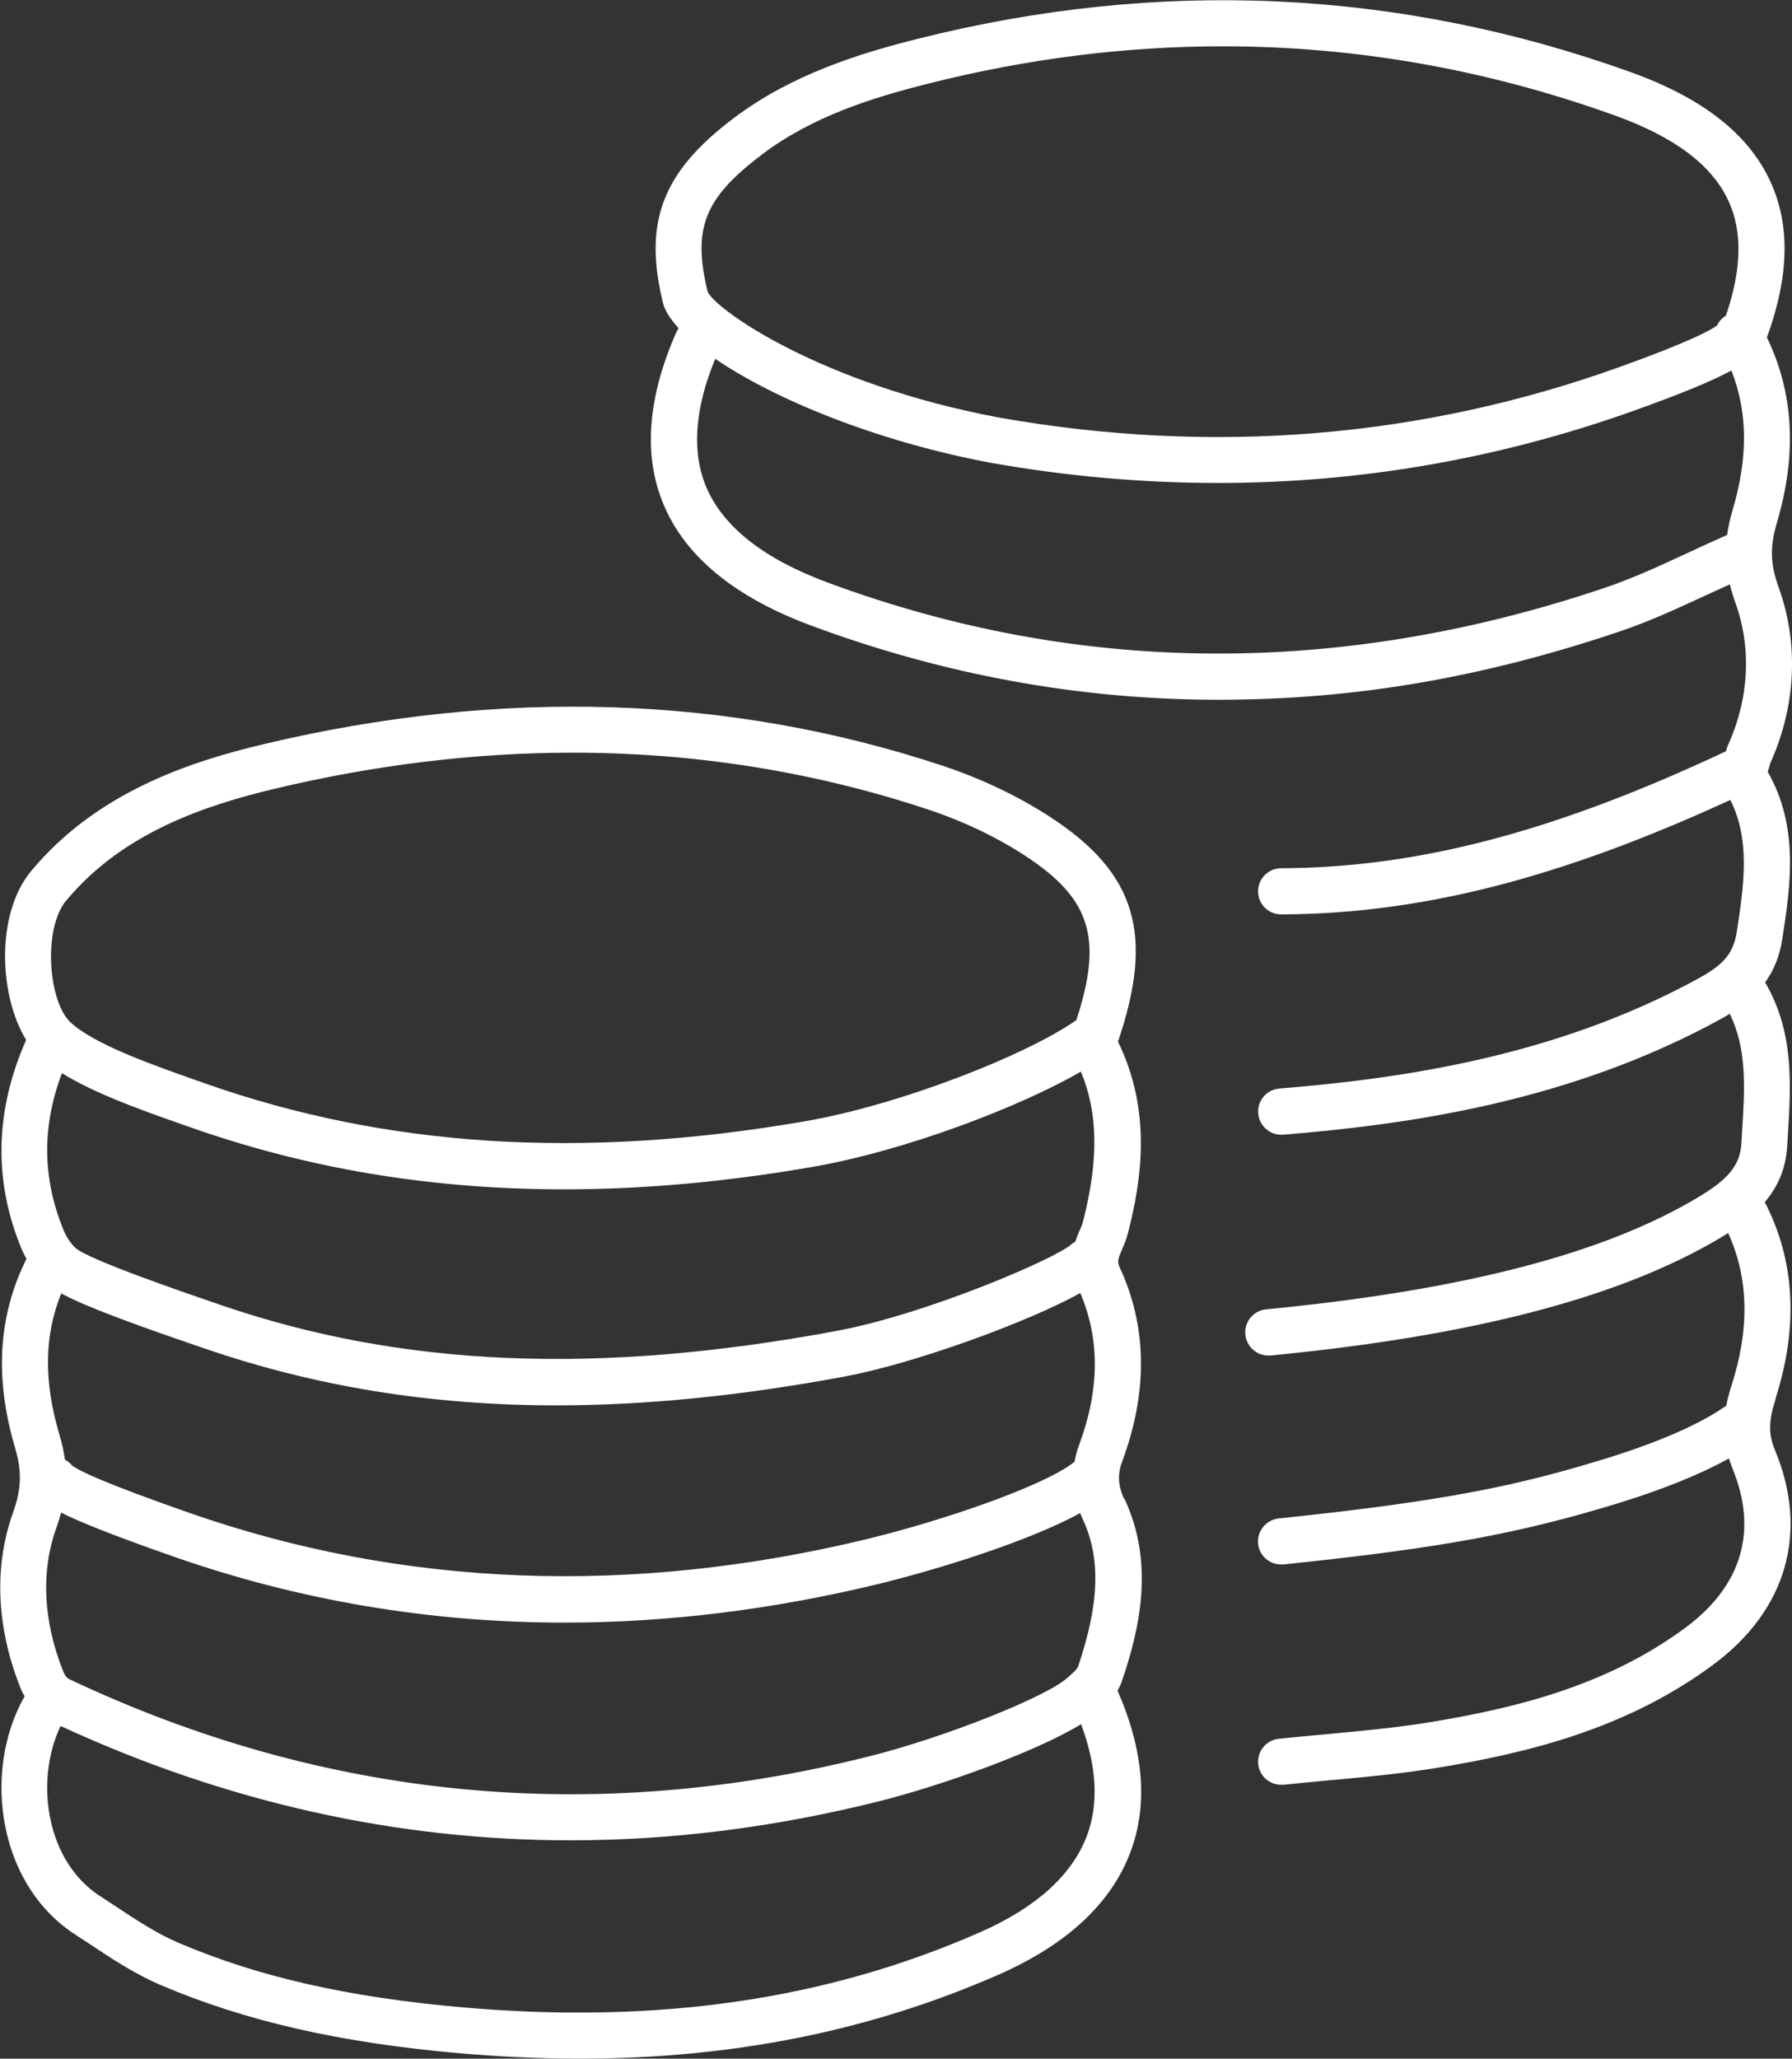
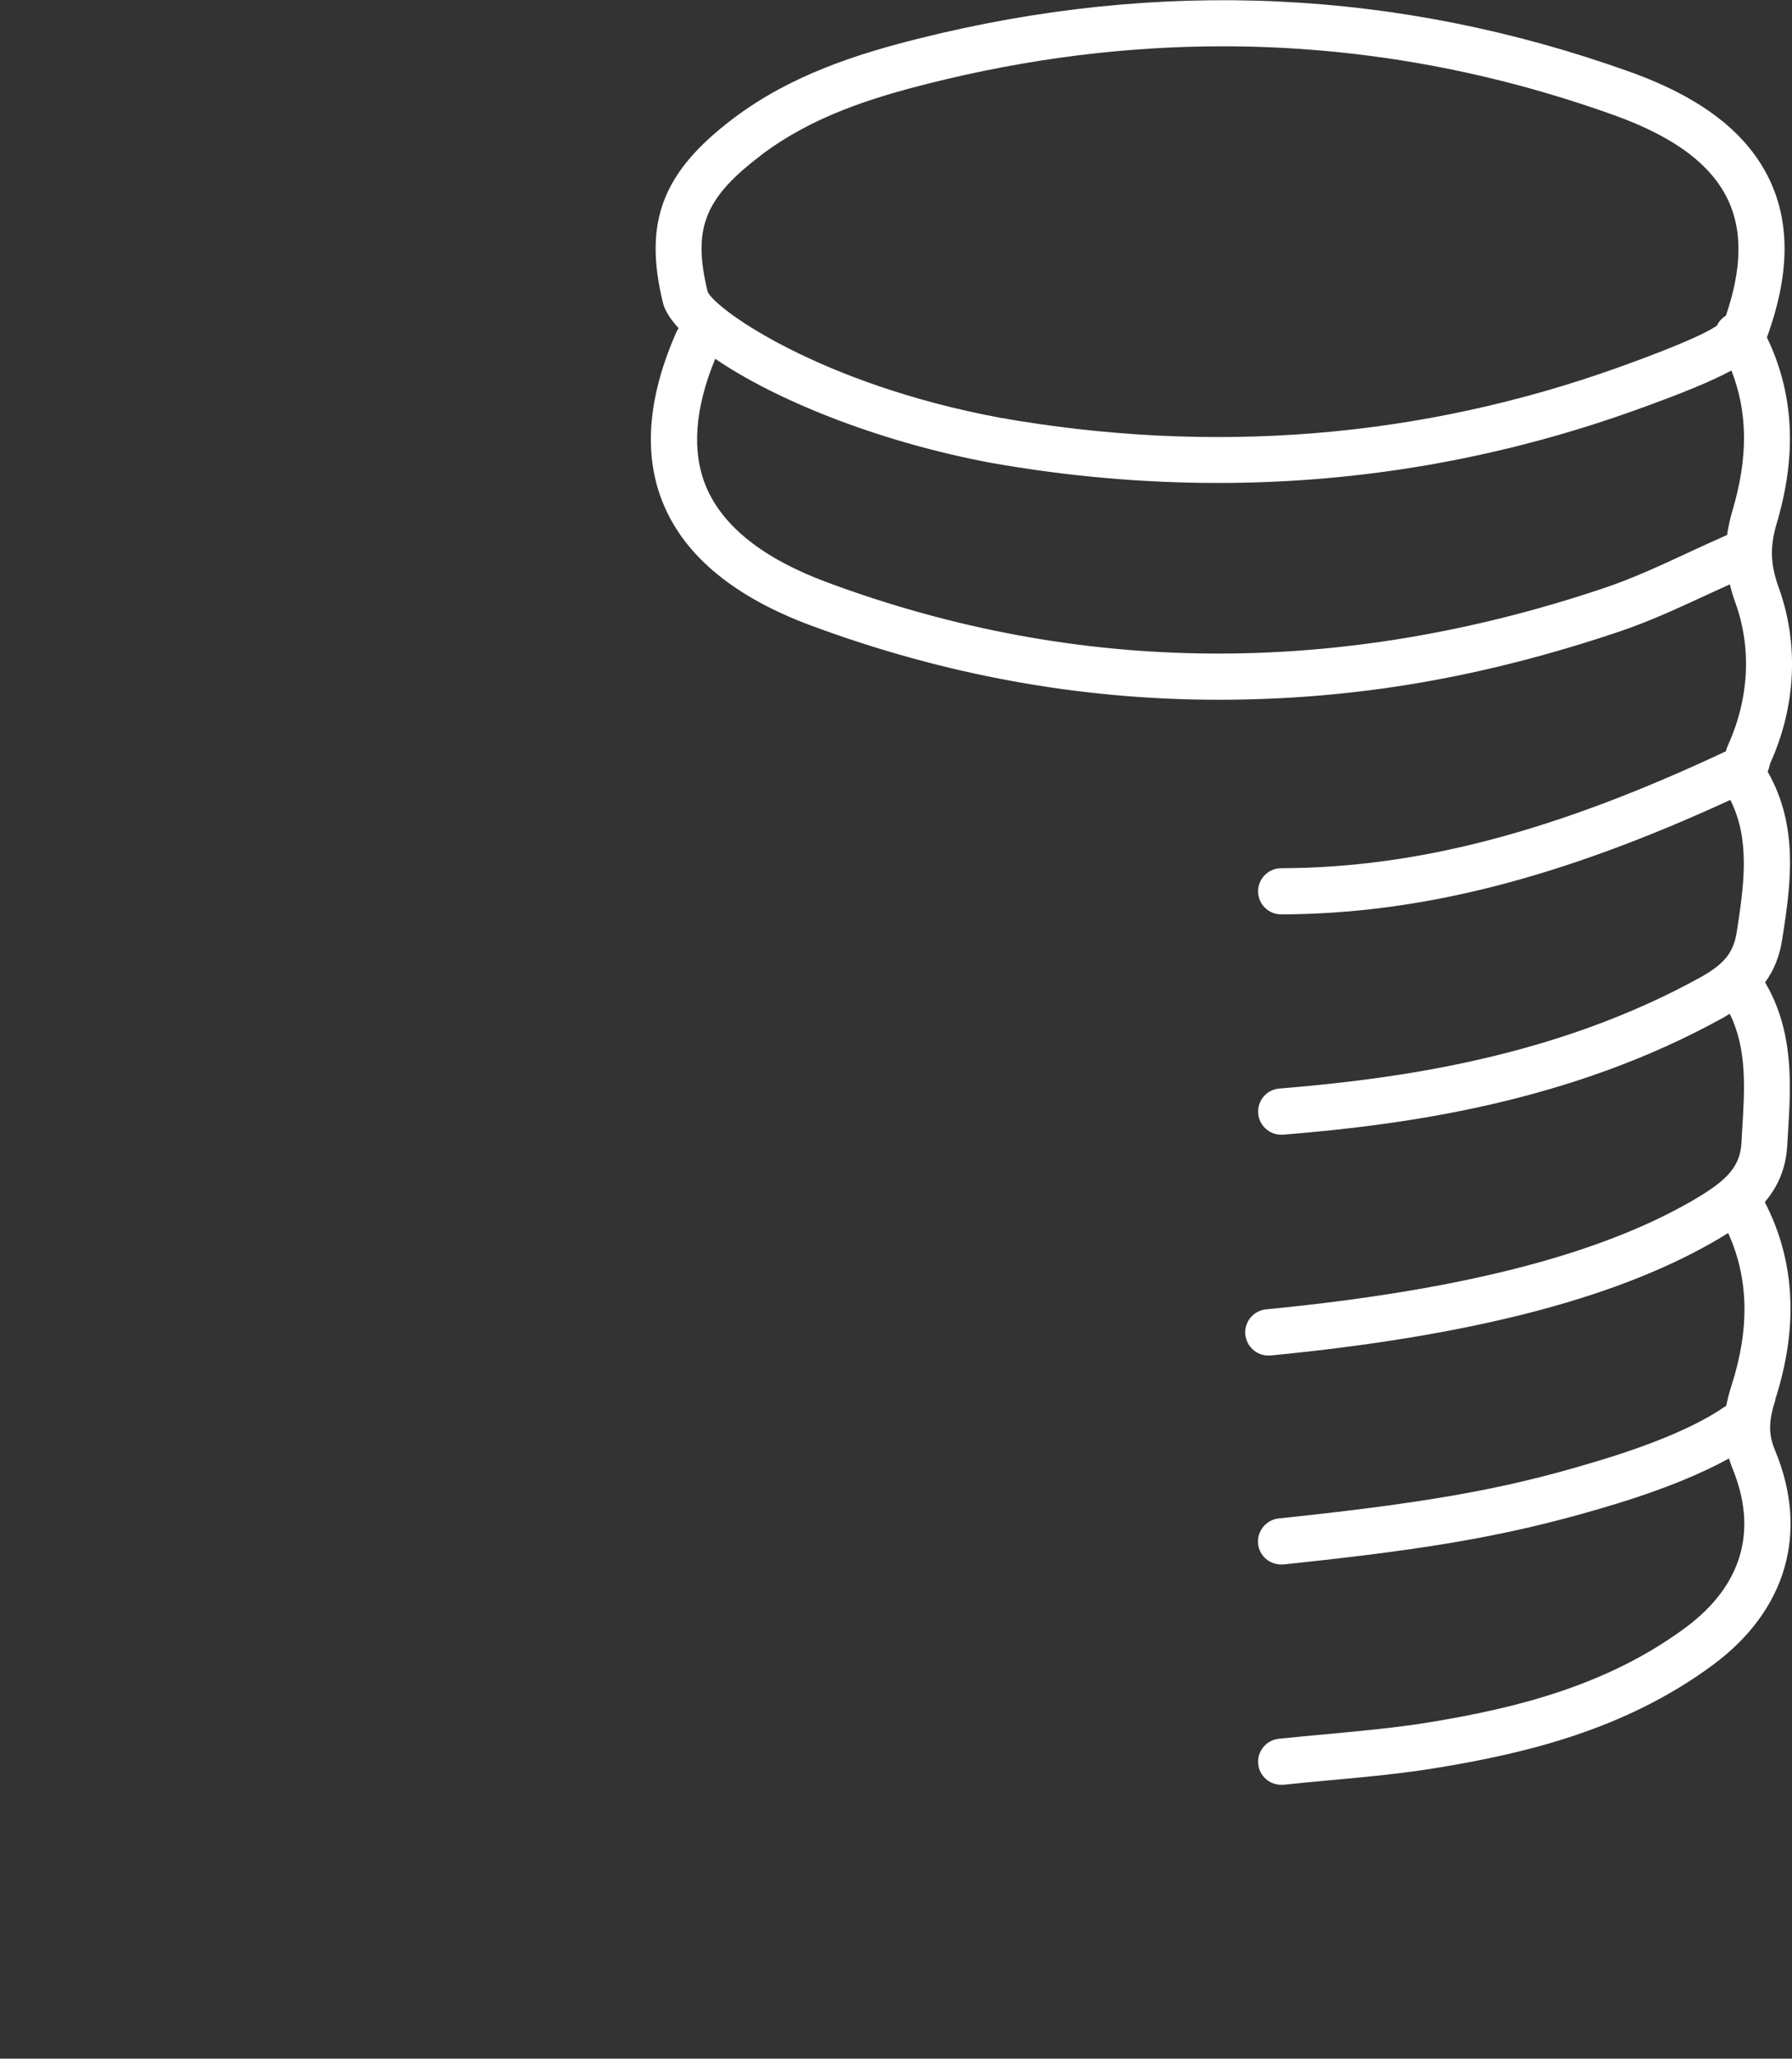
<svg xmlns="http://www.w3.org/2000/svg" id="Ebene_2" viewBox="0 0 116.53 133.8">
  <rect x="0" y="0" width="116.53" height="133.8" fill="#333333" stroke="none" />
  <defs>
    <style>.cls-1{fill:#fff;stroke-width:0px;}</style>
  </defs>
  <g id="Ebene_1-2">
-     <path class="cls-1" d="M73.1,97.42c-.4-.85-.44-1.6-.12-2.45,1.67-4.51,1.62-8.75-.17-12.6-.17-.36-.12-.52.17-1.2.13-.3.27-.64.37-1.03.88-3.42,1.57-7.9-.65-12.44,2.37-6.95,1.18-10.93-4.33-14.55-2.09-1.37-4.55-2.55-7.13-3.4-13.87-4.58-28.69-5.04-44.07-1.39-4.81,1.14-10.88,3.12-15.15,8.26-2.33,2.81-2.07,8.13-.32,10.97-2.01,4.54-2.14,9.07-.34,13.48.11.27.23.52.36.75-1.84,3.7-2.09,7.73-.73,12.32.44,1.49.4,2.65-.13,4.13-1.26,3.5-1.11,7.45.46,11.41.08.21.18.39.28.57-1.39,2.44-1.86,5.6-1.23,8.6.62,2.95,2.21,5.39,4.5,6.87l.93.61c1.47.98,2.99,1.98,4.68,2.7,5.47,2.33,11.64,3.74,19.41,4.42,2.67.23,5.27.35,7.8.35,9.96,0,18.94-1.81,27.27-5.47,4.4-1.94,7.28-4.6,8.54-7.93,1.17-3.08.88-6.62-.83-10.52.11-.2.22-.41.3-.66,1.11-3.28,2.14-7.58.15-11.81ZM4.03,69.75c2.11,1.31,5.05,2.36,7.73,3.3l.57.2c7.67,2.71,15.72,4.05,24.34,4.05,5.16,0,10.52-.48,16.12-1.45,6.08-1.05,13.51-3.9,17.5-6.2,1.12,2.7,1.16,5.75.14,9.73-.05.21-.14.41-.23.6-.09.21-.19.46-.28.73-.07.05-.16.08-.22.14-.96.92-9.43,4.56-15.29,5.65-15.52,2.89-28.25,2.36-40.05-1.68-2.34-.8-8.55-2.93-9.44-3.7-.36-.34-.59-.7-.8-1.2-1.37-3.37-1.4-6.71-.09-10.18ZM3.97,84.06c1.65.89,4.7,2,9.41,3.61,7.17,2.45,14.64,3.67,22.8,3.67,5.86,0,12.07-.63,18.78-1.88,4.49-.84,11.87-3.52,15.29-5.42,1.28,3.02,1.26,6.26-.08,9.88-.14.37-.23.73-.3,1.1,0,0,0,0-.01,0-1.95,1.55-8.48,3.79-13.4,4.99-15.41,3.74-30.28,3.17-44.2-1.7-5.49-1.92-7.16-2.73-7.58-3.07-.13-.16-.29-.28-.46-.37-.07-.52-.18-1.05-.35-1.6-1.04-3.5-1-6.47.12-9.23ZM4.52,109.14c-.11-.05-.25-.12-.43-.56-1.29-3.27-1.44-6.48-.42-9.29.12-.33.22-.66.3-.98,1.27.64,3.44,1.5,7.29,2.85,8.2,2.87,16.71,4.3,25.46,4.3,6.69,0,13.51-.84,20.44-2.52,3.73-.91,9.72-2.75,13.08-4.6.05.12.09.24.15.36,1.2,2.54,1.11,5.49-.27,9.57-.06.19-.19.31-.52.61l-.18.16c-1.39,1.26-8.04,3.9-12.93,5.12-17.9,4.5-35.38,2.81-51.96-5.01ZM4.31,58.53c3.7-4.46,9.17-6.22,13.53-7.26,6.59-1.57,13.07-2.35,19.41-2.35,7.92,0,15.62,1.22,23.03,3.67,2.34.77,4.56,1.83,6.43,3.06,4.2,2.76,5.03,5.32,3.28,10.66-.02.01-.04.03-.07.04-3.15,2.2-11.37,5.47-17.65,6.54-14.44,2.49-27.18,1.67-38.95-2.48l-.57-.2c-2.81-.99-6.66-2.34-8.18-3.78-1.42-1.34-1.8-6.05-.26-7.91ZM70.67,119.34c-.97,2.54-3.3,4.65-6.95,6.25-9.98,4.39-20.97,5.98-33.6,4.88-7.44-.65-13.32-1.98-18.49-4.19-1.44-.61-2.78-1.5-4.2-2.44l-.95-.62c-1.61-1.05-2.75-2.81-3.2-4.97-.44-2.09-.18-4.32.66-6.07,10.73,4.95,21.82,7.43,33.16,7.43,6.63,0,13.34-.85,20.11-2.55,3.91-.98,10.13-3.18,13.09-5,1.03,2.76,1.16,5.2.37,7.28Z" />
    <path class="cls-1" d="M115.45,90.93c1.51-4.7,1.28-9-.69-12.8.81-.95,1.37-2.12,1.46-3.66l.05-.85c.19-3.09.4-6.57-1.49-9.77.59-.81.95-1.73,1.12-2.83.53-3.42,1.11-7.26-.95-10.86.07-.18.11-.34.14-.46l.02-.08c1.68-3.71,1.88-7.78.55-11.45-.54-1.49-.57-2.65-.13-4.13,1.34-4.51,1.12-8.47-.63-12.11,1.44-3.96,1.53-7.28.23-10.12-1.43-3.11-4.42-5.45-9.14-7.14-15.01-5.38-30.59-6.1-46.3-2.15-3.83.96-8.25,2.33-12.02,5.19-4.61,3.49-5.84,6.73-4.56,11.97.12.51.49,1.07,1.02,1.65-.05.07-.09.14-.13.22-1.9,4.28-2.19,8.07-.84,11.26,1.42,3.38,4.65,6.02,9.59,7.85,8.65,3.21,17.5,4.82,26.47,4.82s17.27-1.47,26.02-4.41c2.01-.67,3.94-1.57,5.8-2.43.48-.22.96-.44,1.45-.66.09.39.21.79.36,1.2,1.06,2.93.89,6.2-.46,9.2-.07.14-.11.29-.16.45-11.13,5.23-20.05,7.57-28.92,7.6-.83,0-1.5.68-1.5,1.5,0,.83.67,1.5,1.5,1.5h0c9.06-.03,18.12-2.34,29.21-7.44,1.31,2.61.89,5.51.42,8.57-.21,1.35-.81,2.1-2.38,2.97-9.4,5.18-19.57,6.58-27.37,7.22-.83.07-1.44.79-1.37,1.62.06.78.72,1.38,1.49,1.38.04,0,.08,0,.12,0,8.1-.66,18.68-2.12,28.58-7.58.17-.09.31-.19.47-.28,1.13,2.28.98,4.85.81,7.55l-.05.87c-.1,1.69-1.19,2.59-3.44,3.87-6.11,3.46-15.09,5.72-27.47,6.92-.82.08-1.43.81-1.35,1.64.08.78.73,1.36,1.49,1.36.05,0,.1,0,.15,0,12.8-1.24,22.17-3.63,28.65-7.3.37-.21.74-.43,1.11-.66,1.33,2.94,1.41,6.19.22,9.9-.14.43-.26.88-.35,1.34-.03.02-.07.03-.1.05-1.16.81-3.45,2.05-7.77,3.38-5.58,1.71-10.18,2.73-21.23,3.88-.82.09-1.42.82-1.34,1.65.08.77.73,1.34,1.49,1.34.05,0,.1,0,.16,0,10.18-1.06,15.27-1.99,21.8-3.99,2.89-.89,5.33-1.88,7.17-2.9.07.21.13.41.22.63,1.68,4.06.63,7.65-3.05,10.37-5.2,3.85-11.28,5.26-16.53,6.13-2.23.37-4.55.58-6.79.79-1.05.1-2.09.19-3.13.3-.82.09-1.42.83-1.33,1.65.08.77.73,1.34,1.49,1.34.05,0,.11,0,.16,0,1.03-.11,2.06-.21,3.09-.3,2.3-.21,4.67-.43,7.01-.82,5.61-.93,12.12-2.45,17.83-6.68,4.77-3.53,6.24-8.6,4.03-13.93-.44-1.05-.43-1.88.02-3.29ZM49.48,10.09c3.34-2.53,7.23-3.74,10.94-4.67,6.4-1.61,12.77-2.41,19.09-2.41,8.62,0,17.13,1.49,25.46,4.48,3.93,1.41,6.35,3.23,7.43,5.57.92,2,.86,4.45-.17,7.46-.25.15-.46.38-.58.64-.38.28-1.72,1.04-6.35,2.7-12.88,4.62-26.46,5.73-40.33,3.28-11.63-2.18-18.4-7-18.95-8.17-1-4.09-.23-6.08,3.46-8.87ZM109.78,35.92c-1.87.87-3.65,1.69-5.5,2.31-17.23,5.79-34.22,5.66-50.49-.38-4.13-1.53-6.78-3.62-7.87-6.21-.95-2.27-.75-5.07.59-8.32,3.82,2.61,10.42,5.35,17.92,6.76,4.97.88,9.9,1.31,14.78,1.31,9.26,0,18.33-1.58,27.1-4.72,3.13-1.12,5.07-1.93,6.28-2.59,1.07,2.73,1.09,5.66.07,9.1-.16.55-.28,1.08-.35,1.59-.85.37-1.69.76-2.53,1.15Z" />
  </g>
</svg>